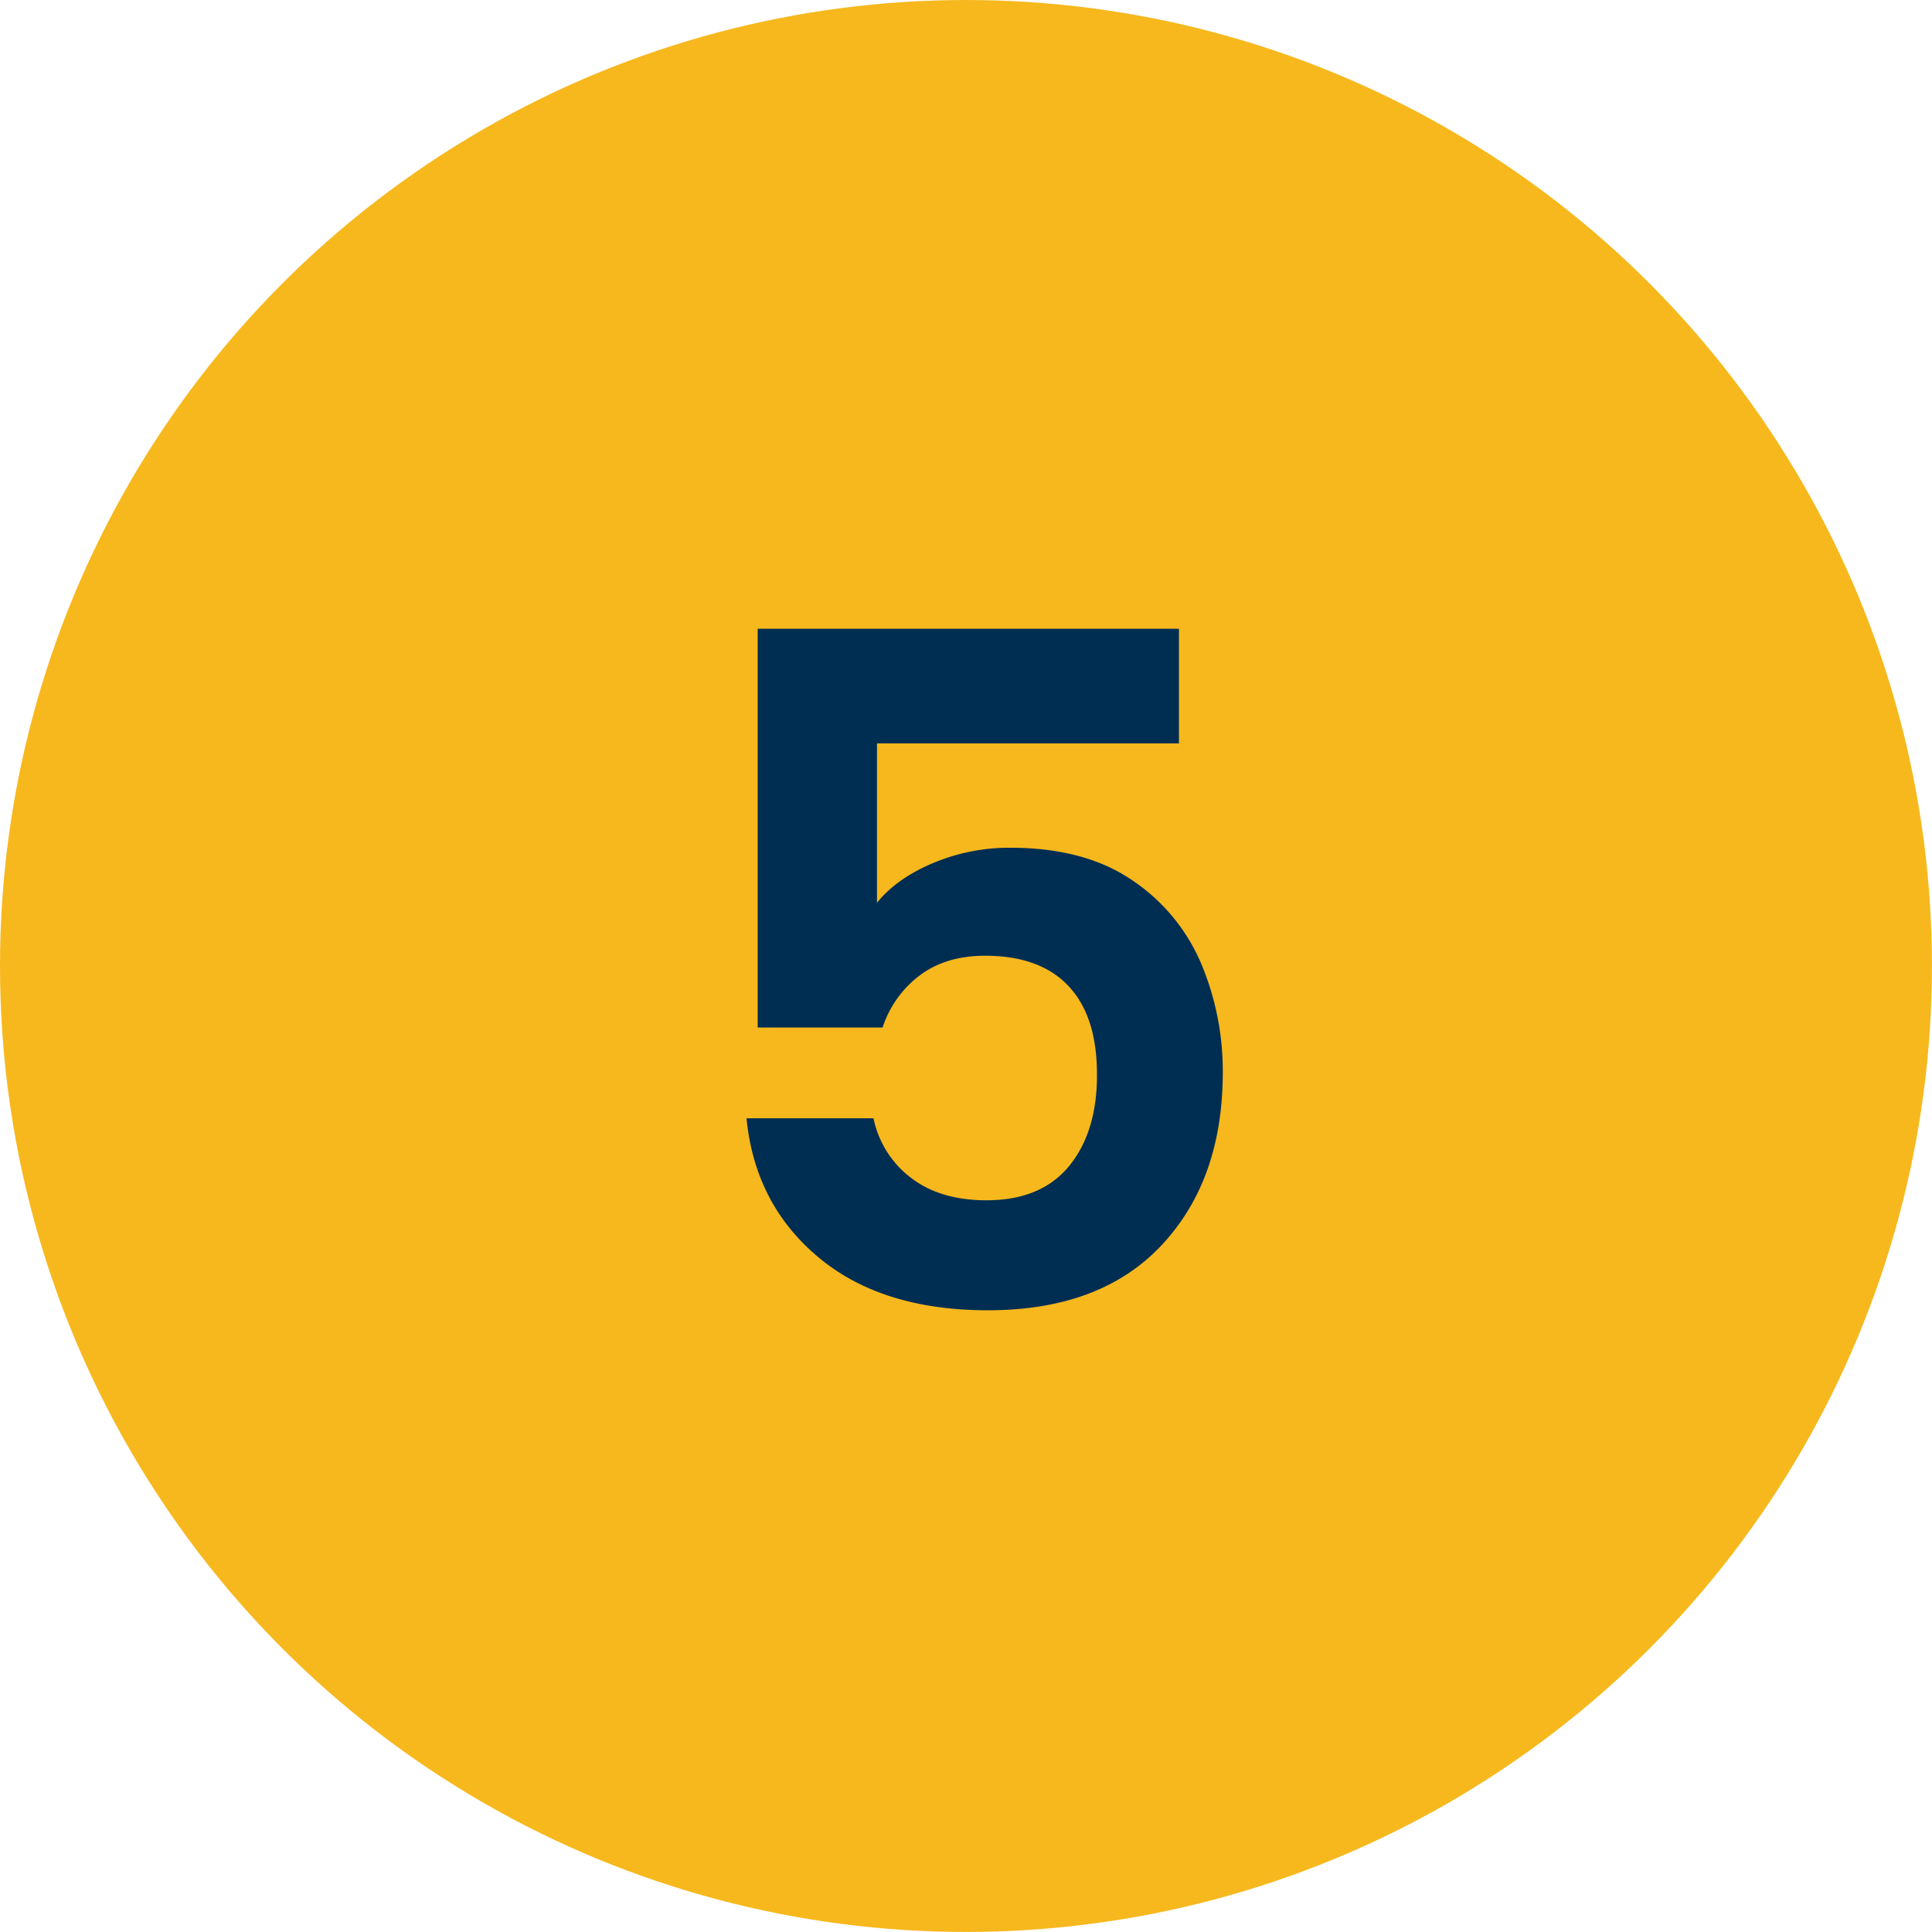
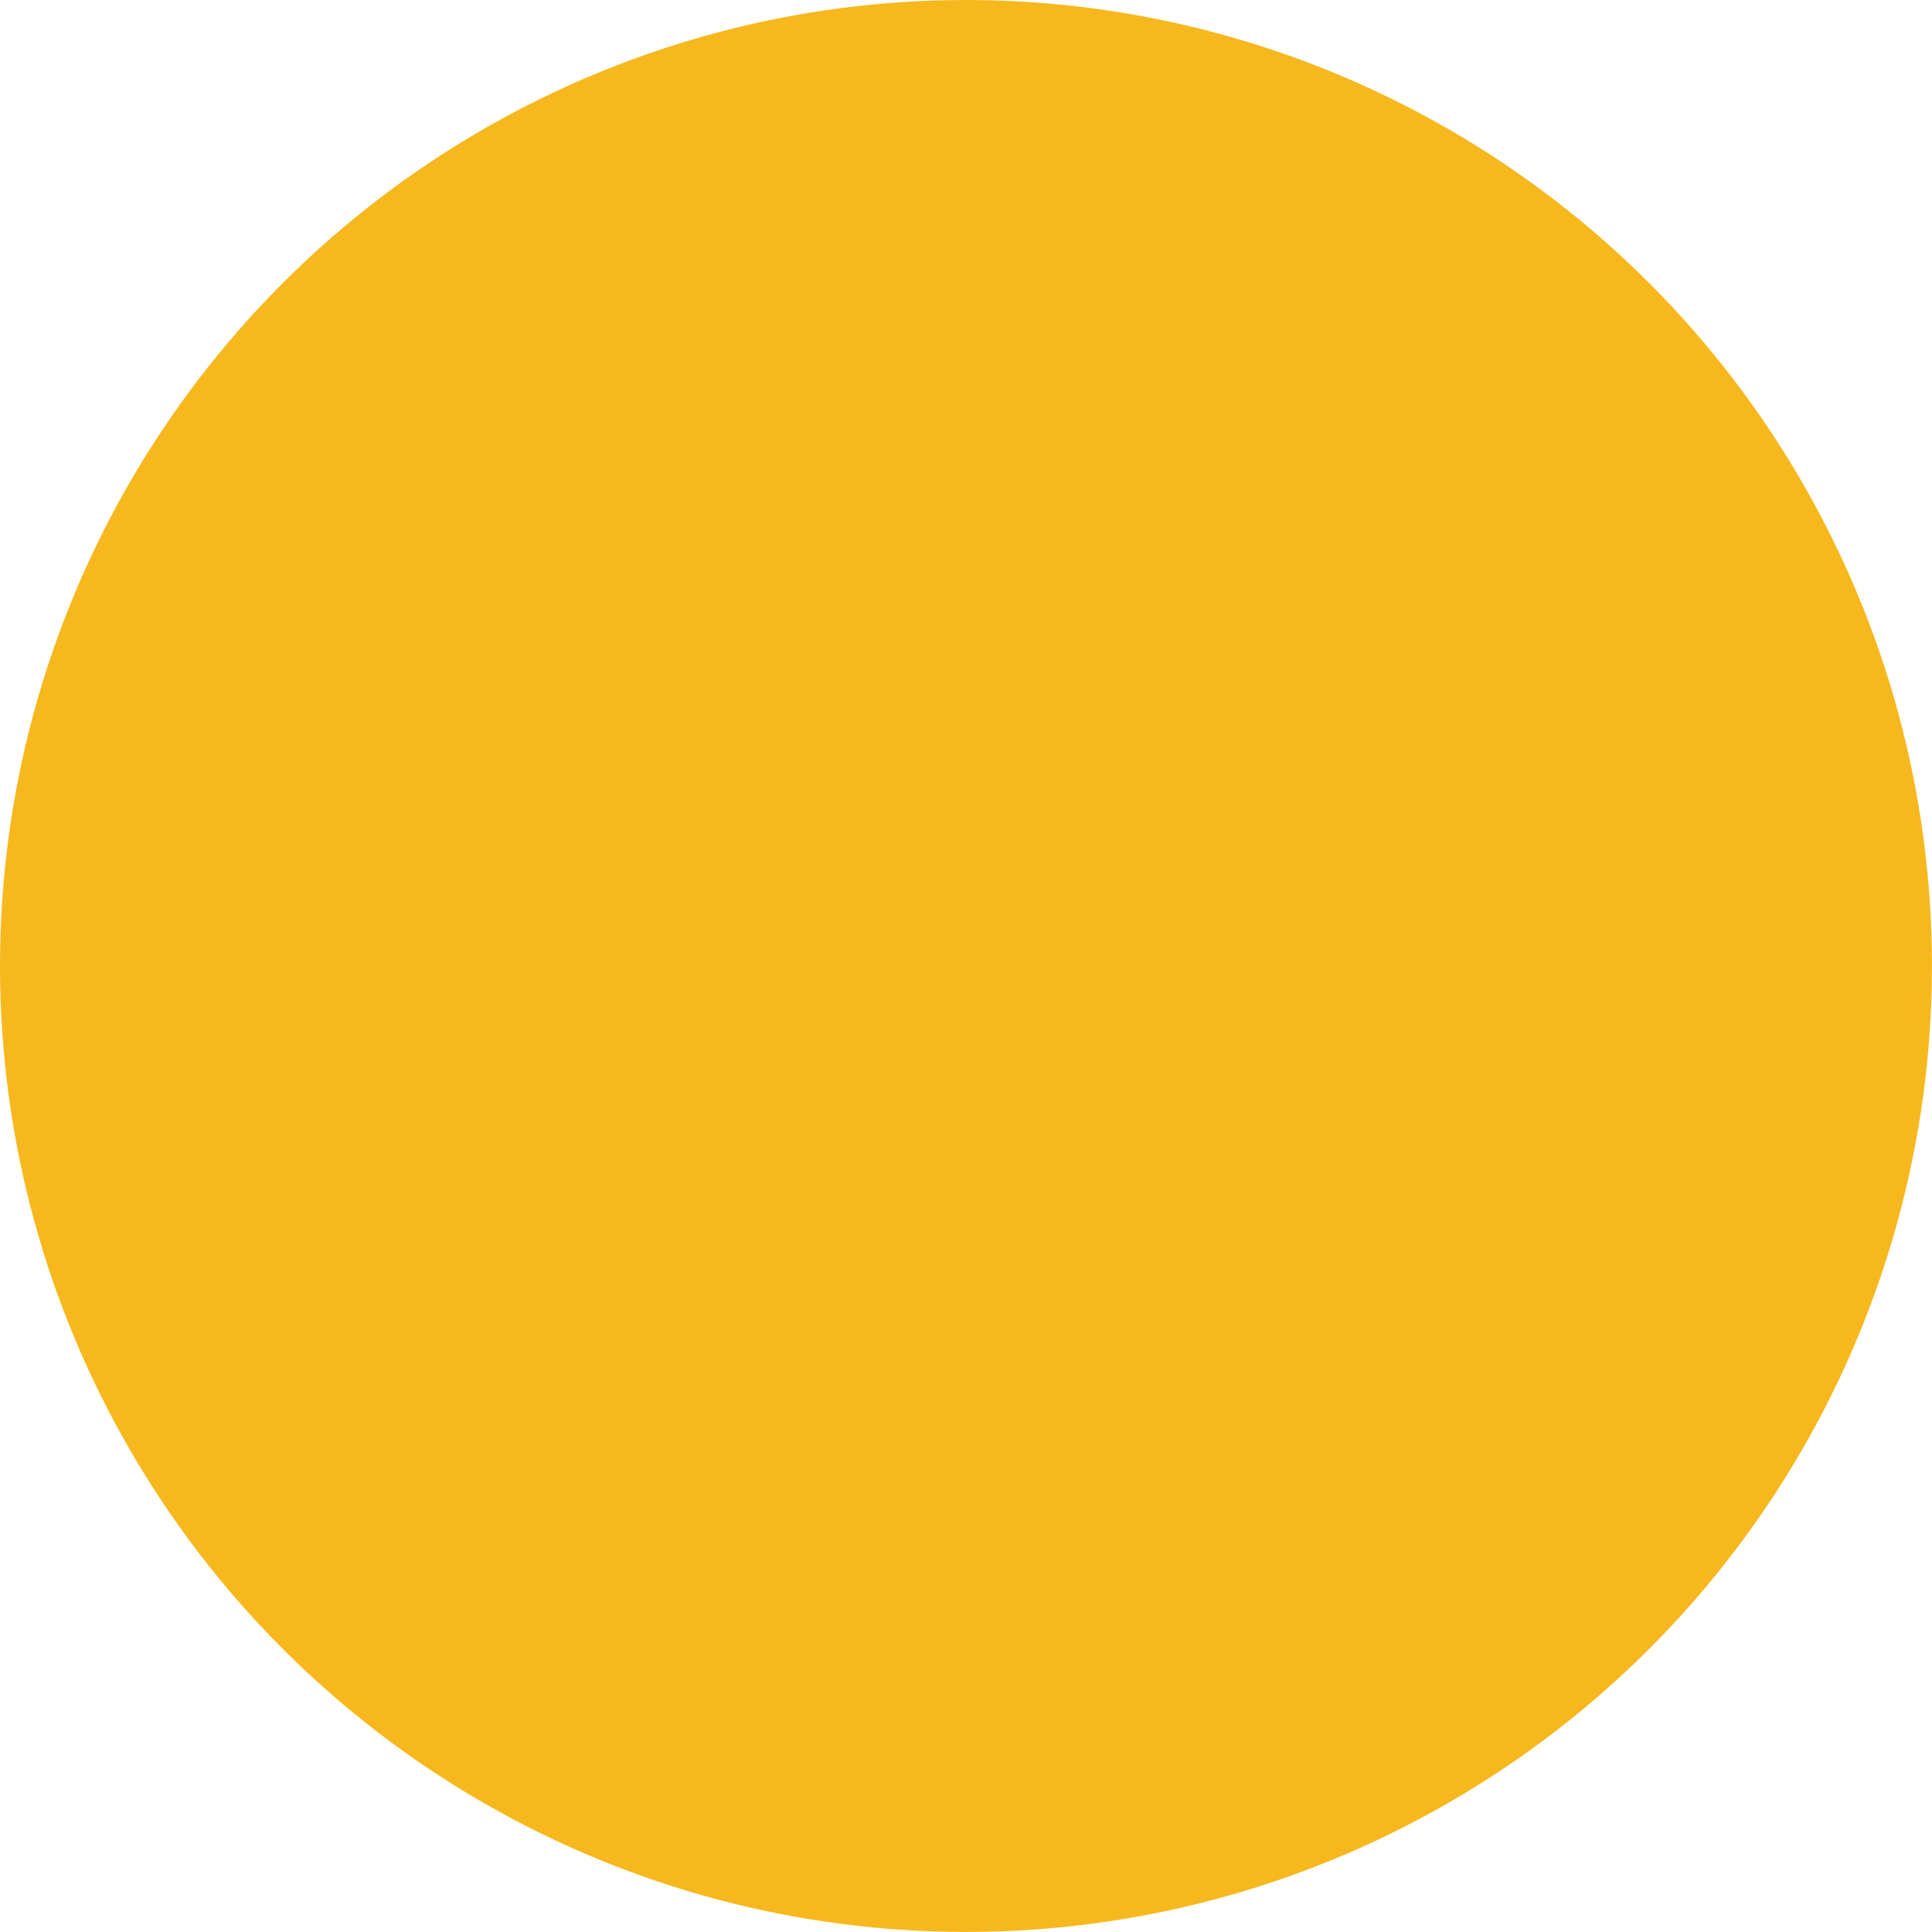
<svg xmlns="http://www.w3.org/2000/svg" viewBox="0 0 462.27 462.27">
  <circle cx="231.13" cy="231.13" fill="#f6b81d" r="231.13" />
-   <path d="m282.09 177.87h-72.25v38.13q4.68-5.81 13.38-9.48a47 47 0 0 1 18.51-3.68q17.84 0 29.21 7.8a45.23 45.23 0 0 1 16.5 20 66.17 66.17 0 0 1 5.13 26q0 25.65-14.6 41.26t-41.59 15.61q-25.42 0-40.59-12.71t-17.17-33.23h30.38a23.93 23.93 0 0 0 9 14.27q7 5.35 18 5.35 13.15 0 19.85-8.25t6.62-21.94q0-13.83-6.81-21.07t-19.95-7.25q-9.37 0-15.61 4.68a25.48 25.48 0 0 0 -8.92 12.49h-29.89v-95.41h100.8z" fill="#002e53" />
</svg>